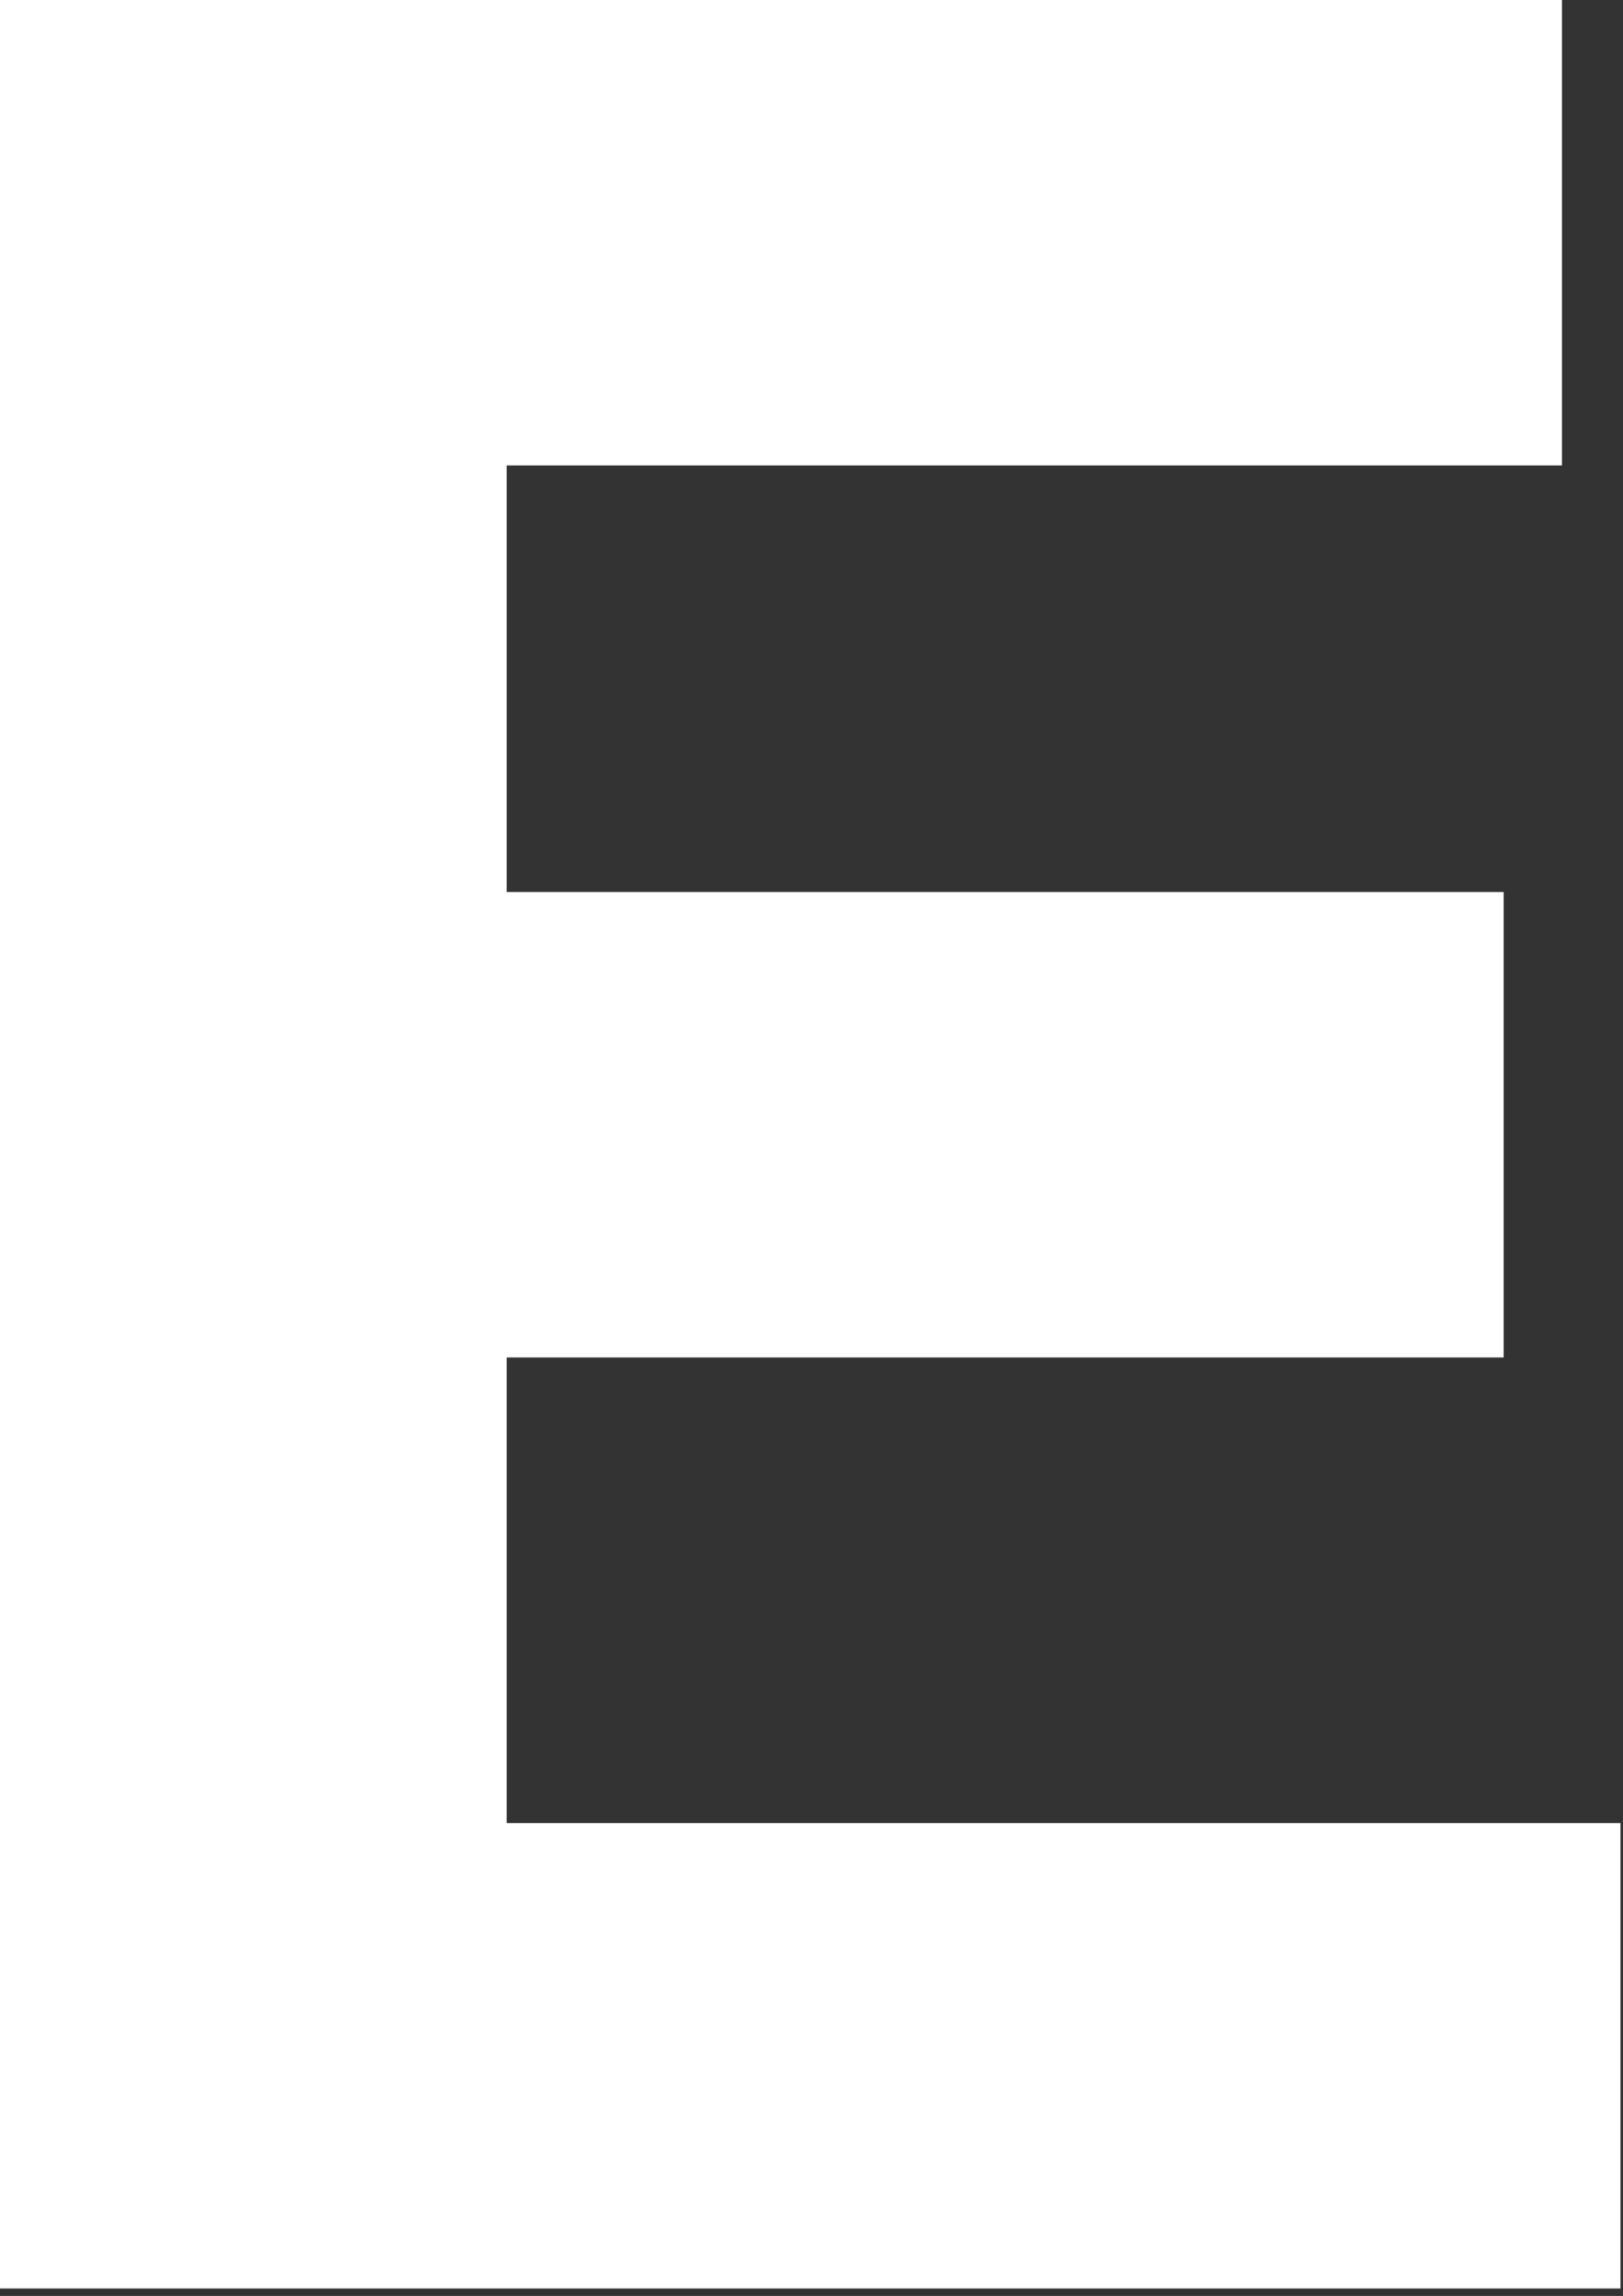
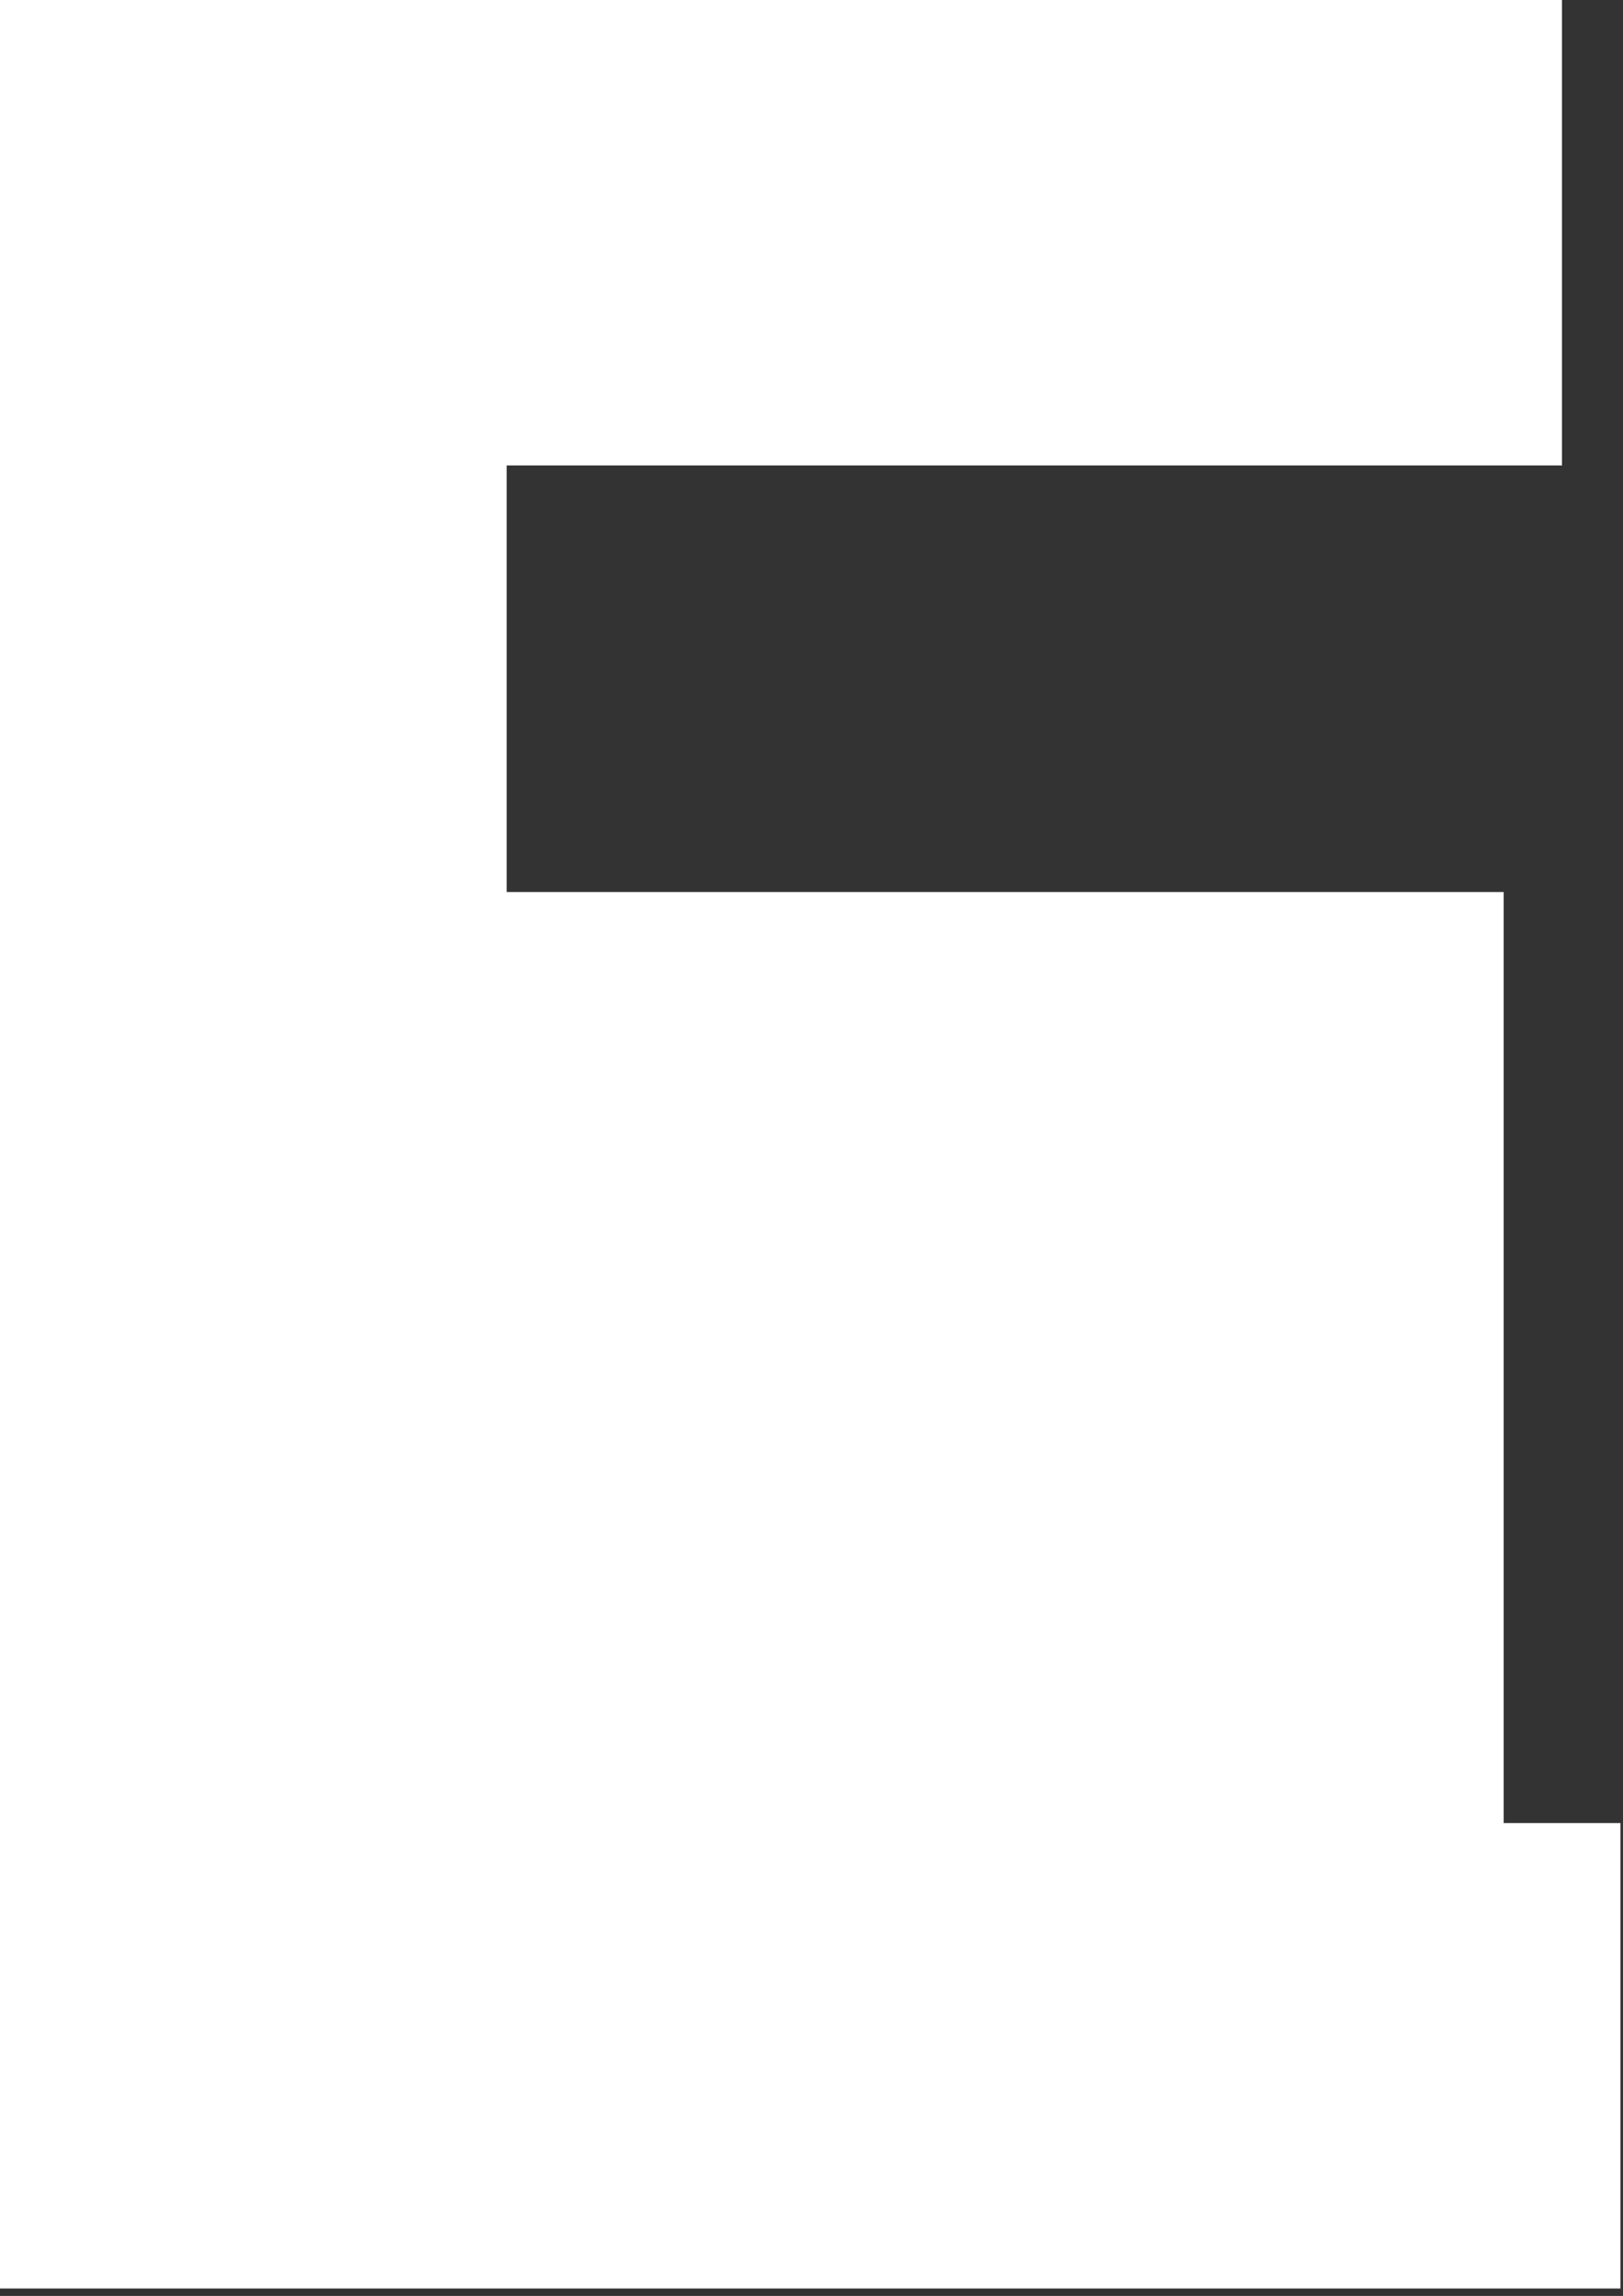
<svg xmlns="http://www.w3.org/2000/svg" fill="none" height="100%" overflow="visible" preserveAspectRatio="none" style="display: block;" viewBox="0 0 181 256" width="100%">
  <rect x="0" y="0" width="181" height="256" fill="#333333" stroke="none" />
-   <path d="M0 0H174.195V51.897H56.505V99.46H167.69V151.358H56.505V203.274H180.718V255.171H0V0Z" fill="white" id="Vector" />
+   <path d="M0 0H174.195V51.897H56.505V99.46H167.69V151.358V203.274H180.718V255.171H0V0Z" fill="white" id="Vector" />
</svg>